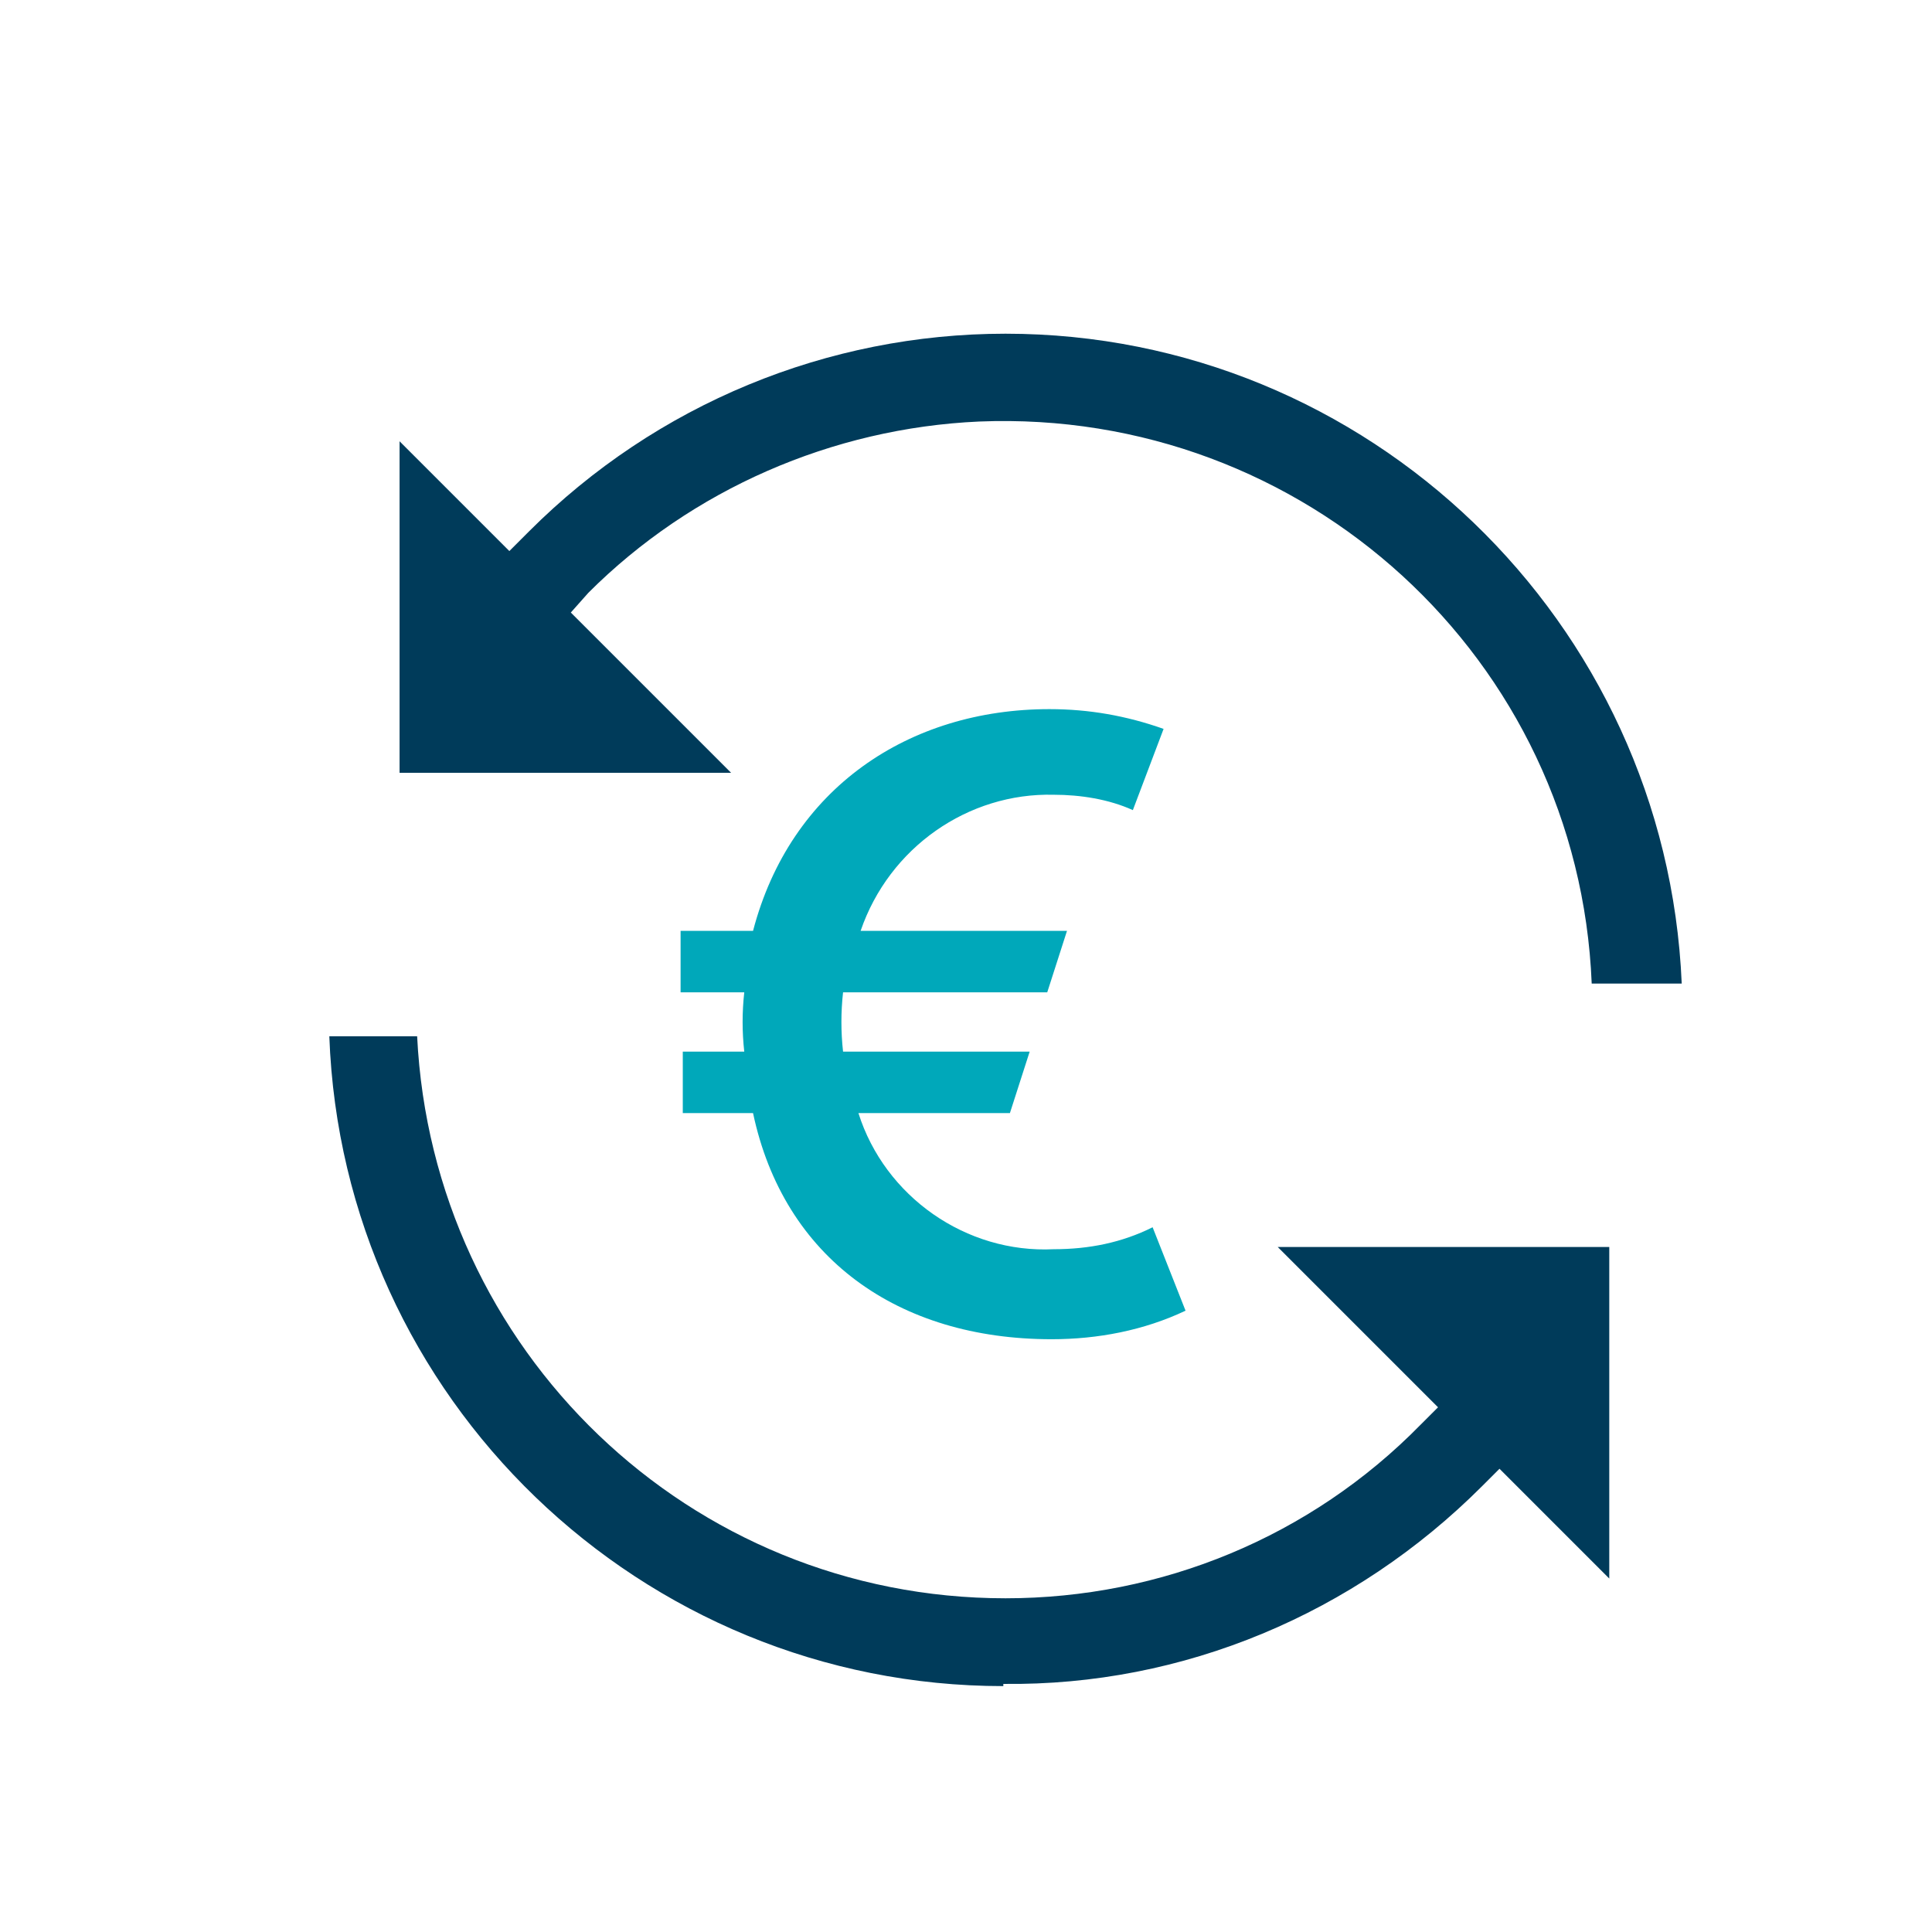
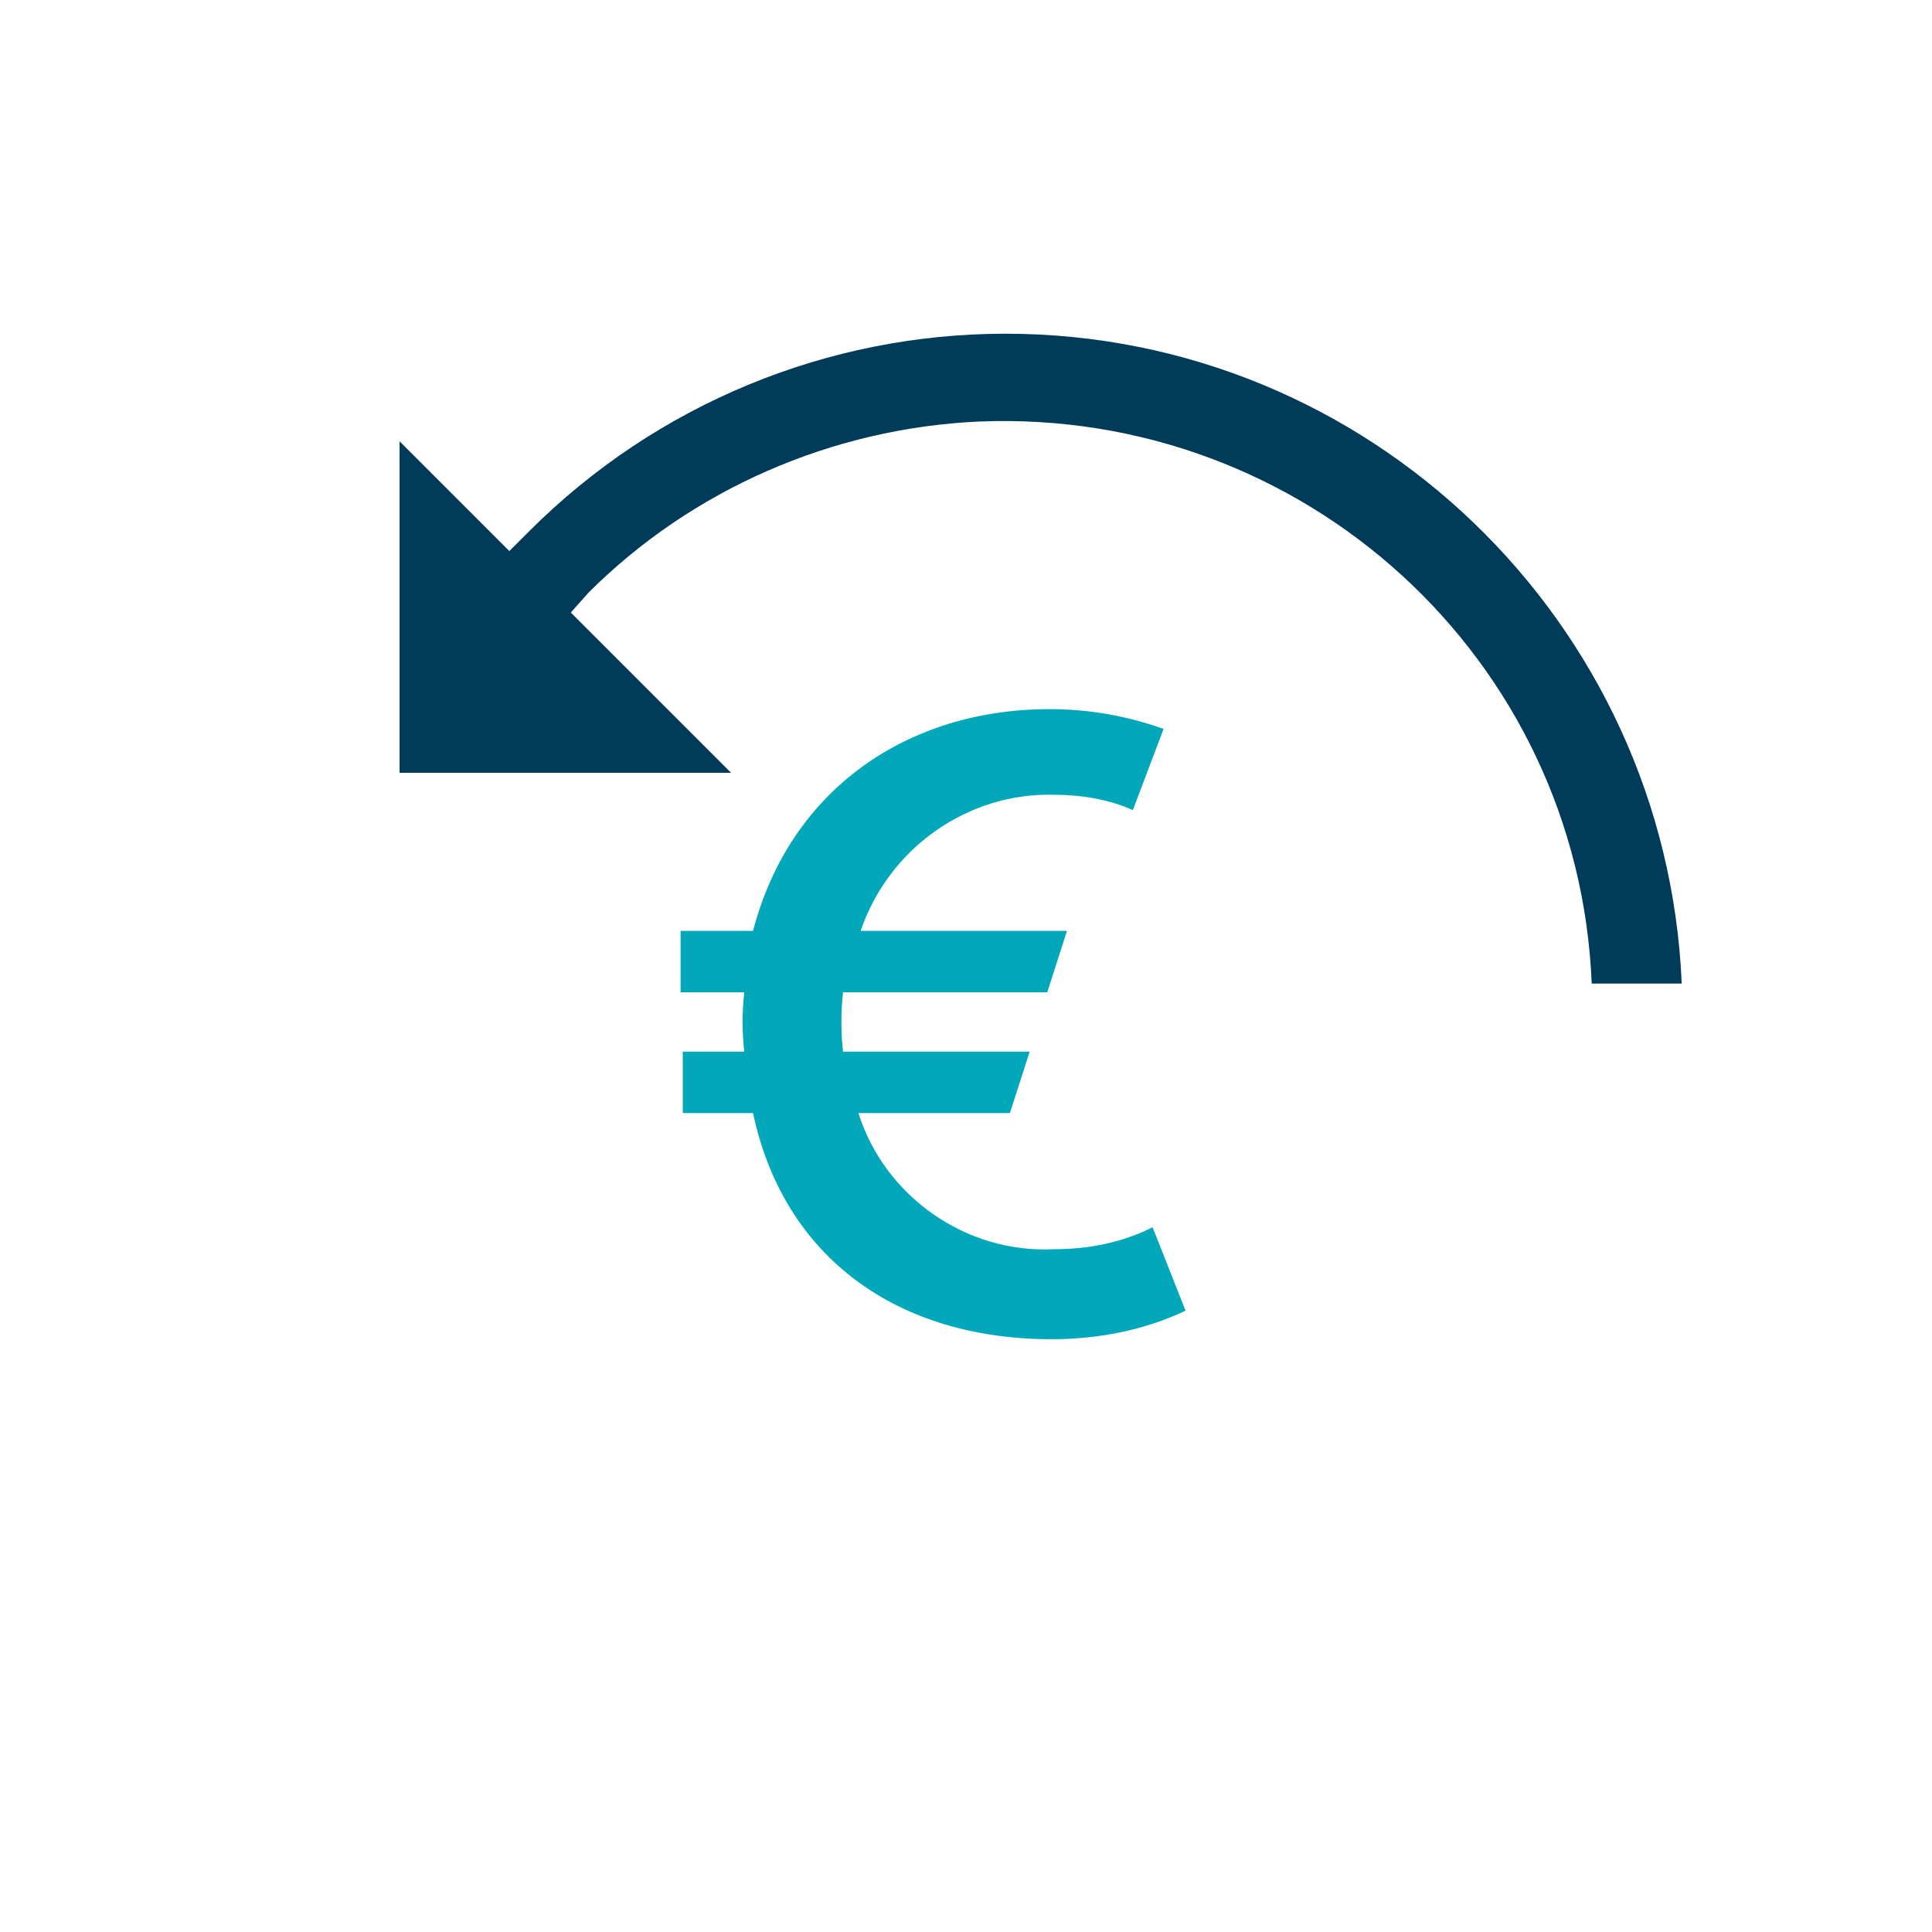
<svg xmlns="http://www.w3.org/2000/svg" id="Layer_1" data-name="Layer 1" version="1.1" viewBox="0 0 88 88">
  <defs>
    <style>
      .cls-1 {
        fill: #003b5a;
      }

      .cls-1, .cls-2, .cls-3 {
        stroke-width: 0px;
      }

      .cls-2 {
        fill: none;
      }

      .cls-3 {
        fill: #00a8ba;
      }
    </style>
  </defs>
  <g id="Layer_2" data-name="Layer 2">
    <g id="Layer_1-2" data-name="Layer 1-2">
      <rect class="cls-2" y="0" width="88" height="88" />
      <path class="cls-1" d="M72.5,44.8c-.6-14.8-13.1-26.2-27.9-25.6-6.7.3-13.1,3.1-17.8,7.8l-.8.9,7.3,7.3h-15.1v-15.1l5,5,.9-.9c5.8-5.8,13.6-9,21.7-9,16.5,0,30.1,13.1,30.8,29.6h-4Z" />
-       <path class="cls-1" d="M45.7,76.8c-16.5,0-30.1-13.1-30.7-29.6h4c.7,14.3,12.4,25.6,26.8,25.6,7.1,0,13.9-2.8,18.9-7.9l.8-.8-7.3-7.3h15.1v15.1l-5-5-.8.8c-5.8,5.8-13.6,9.1-21.8,9Z" />
      <path class="cls-3" d="M31,45.2h2.9c-.1.9-.1,1.8,0,2.7h-2.8v2.8h3.2c1.4,6.6,6.6,10.3,13.6,10.3,2.1,0,4.2-.4,6.1-1.3l-1.5-3.8c-1.4.7-2.9,1-4.5,1-4,.2-7.7-2.4-8.9-6.2h6.9l.9-2.8h-8.5c-.1-.9-.1-1.8,0-2.7h9.3l.9-2.8h-9.4c1.3-3.8,4.9-6.3,8.8-6.2,1.2,0,2.5.2,3.6.7l1.4-3.7c-1.7-.6-3.4-.9-5.2-.9-6.4,0-11.8,3.6-13.5,10.1h-3.3v2.8Z" />
    </g>
  </g>
</svg>